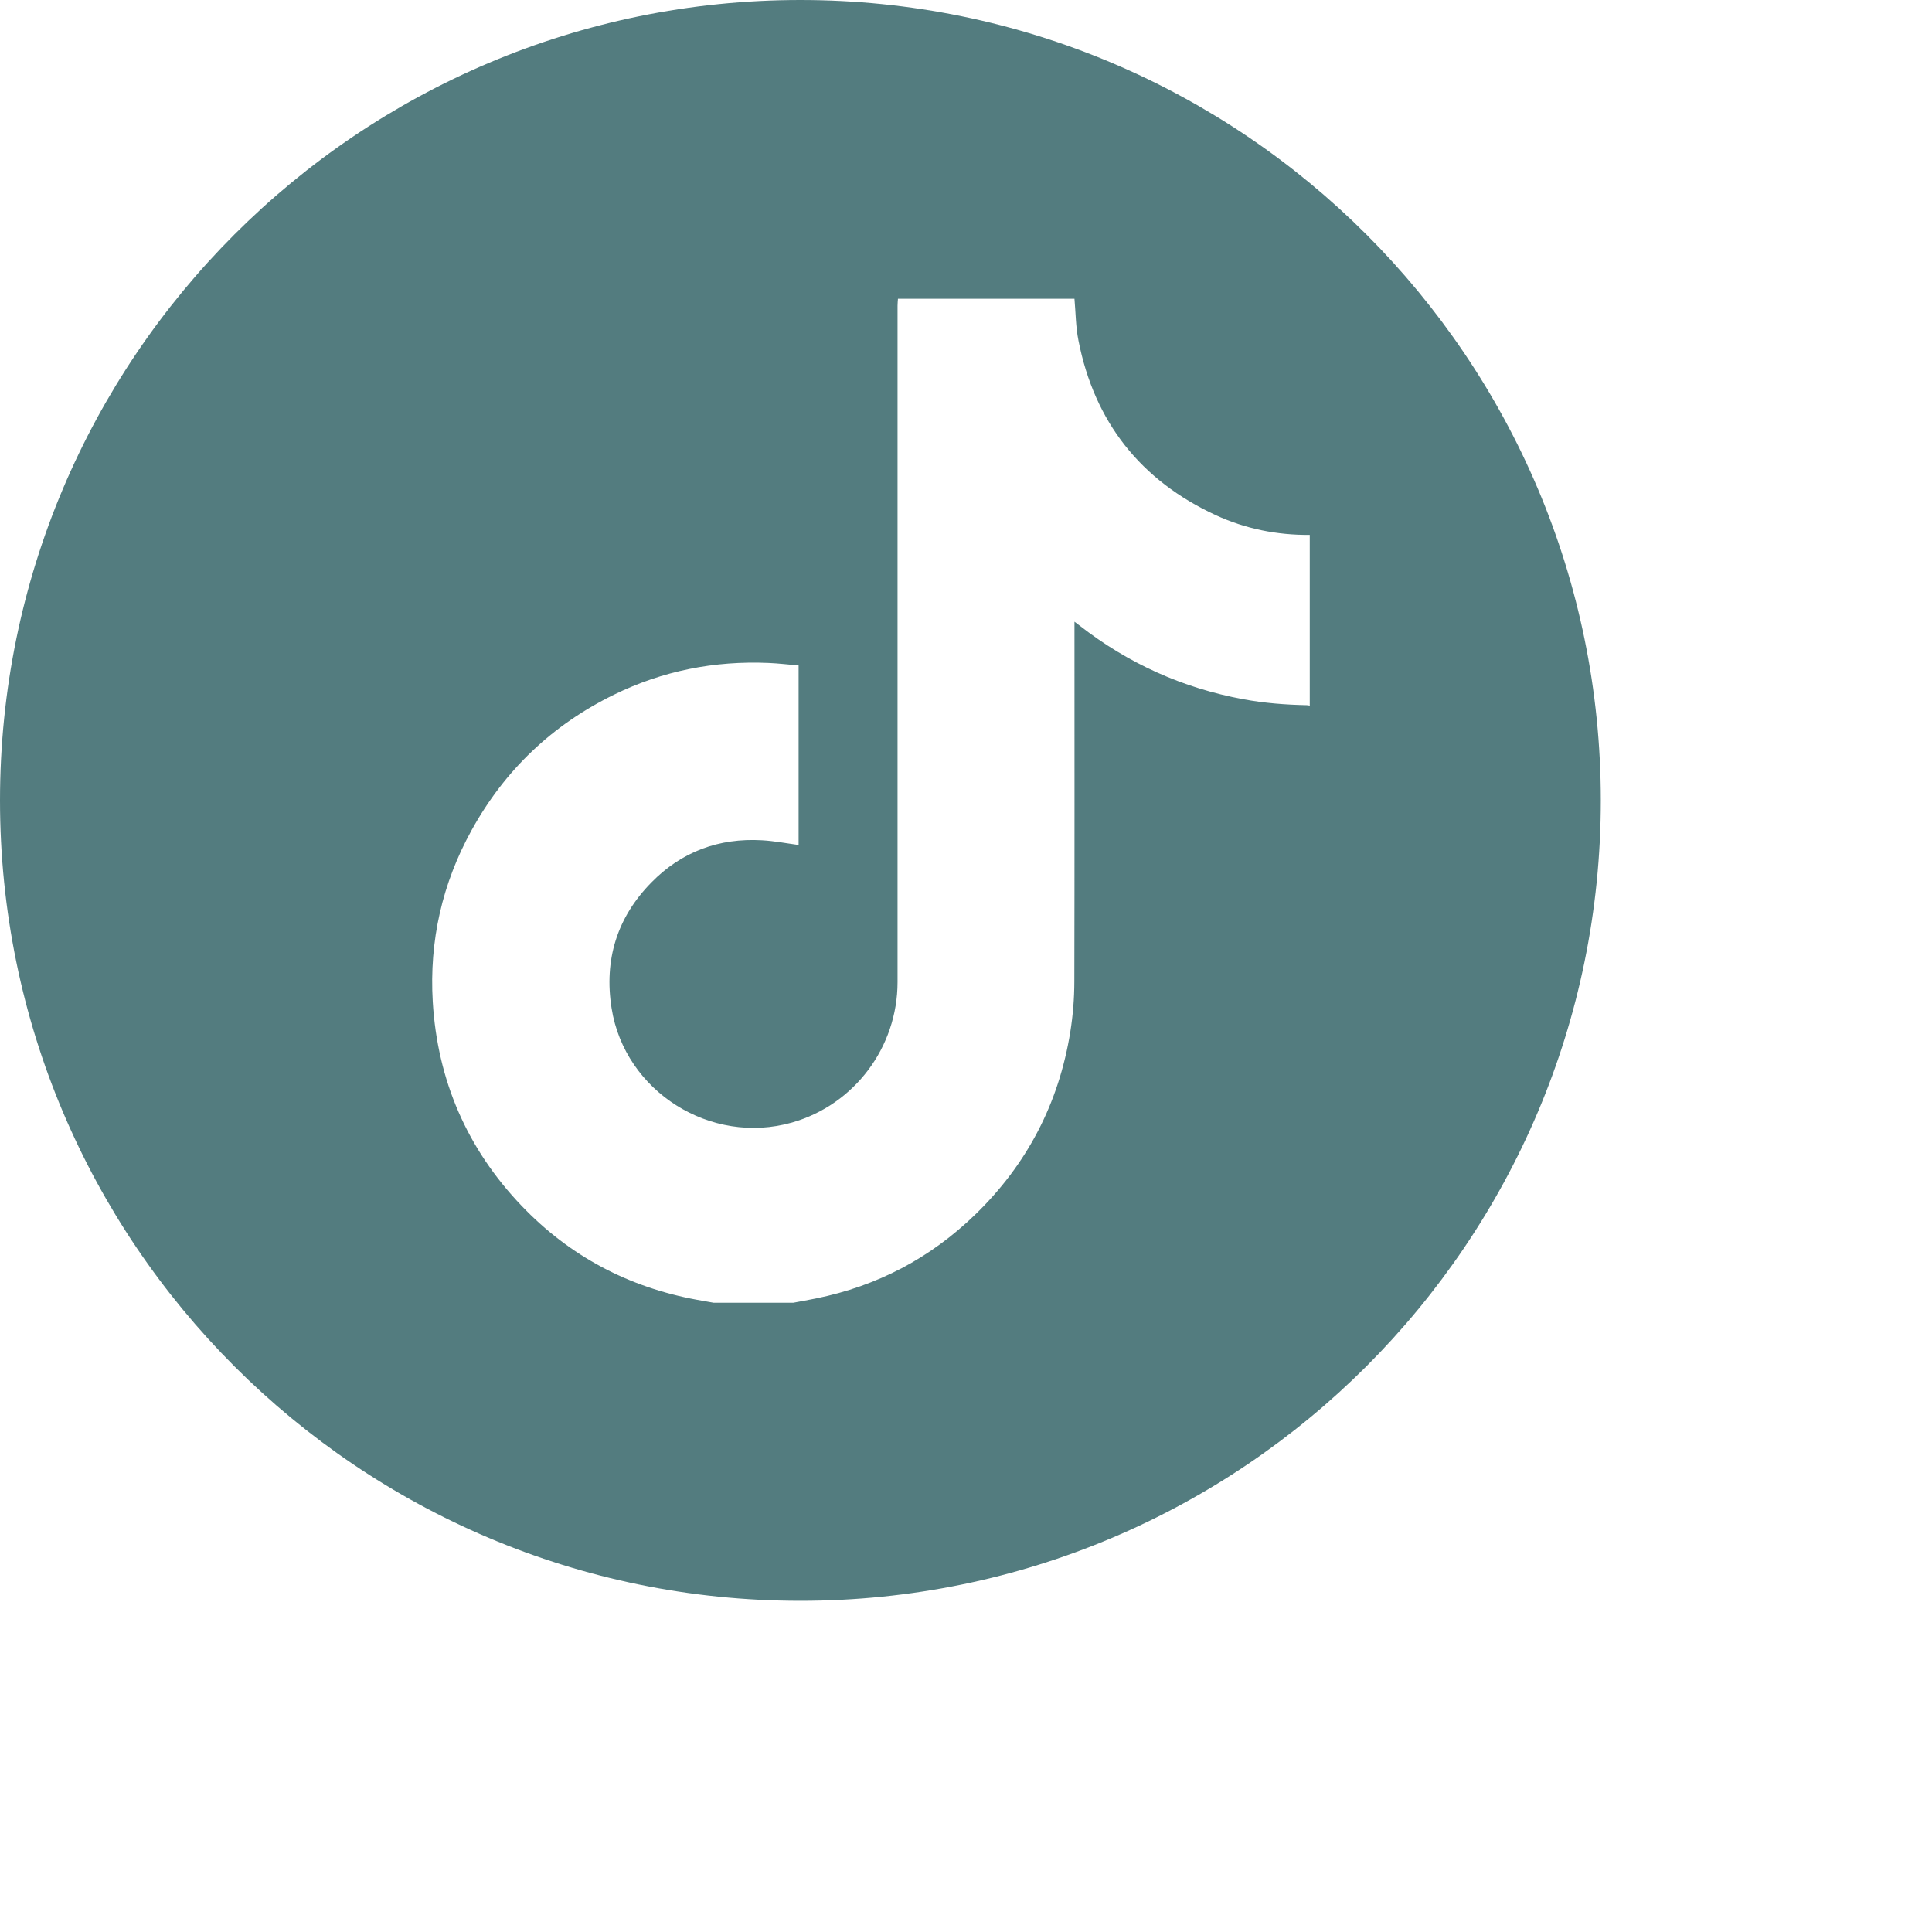
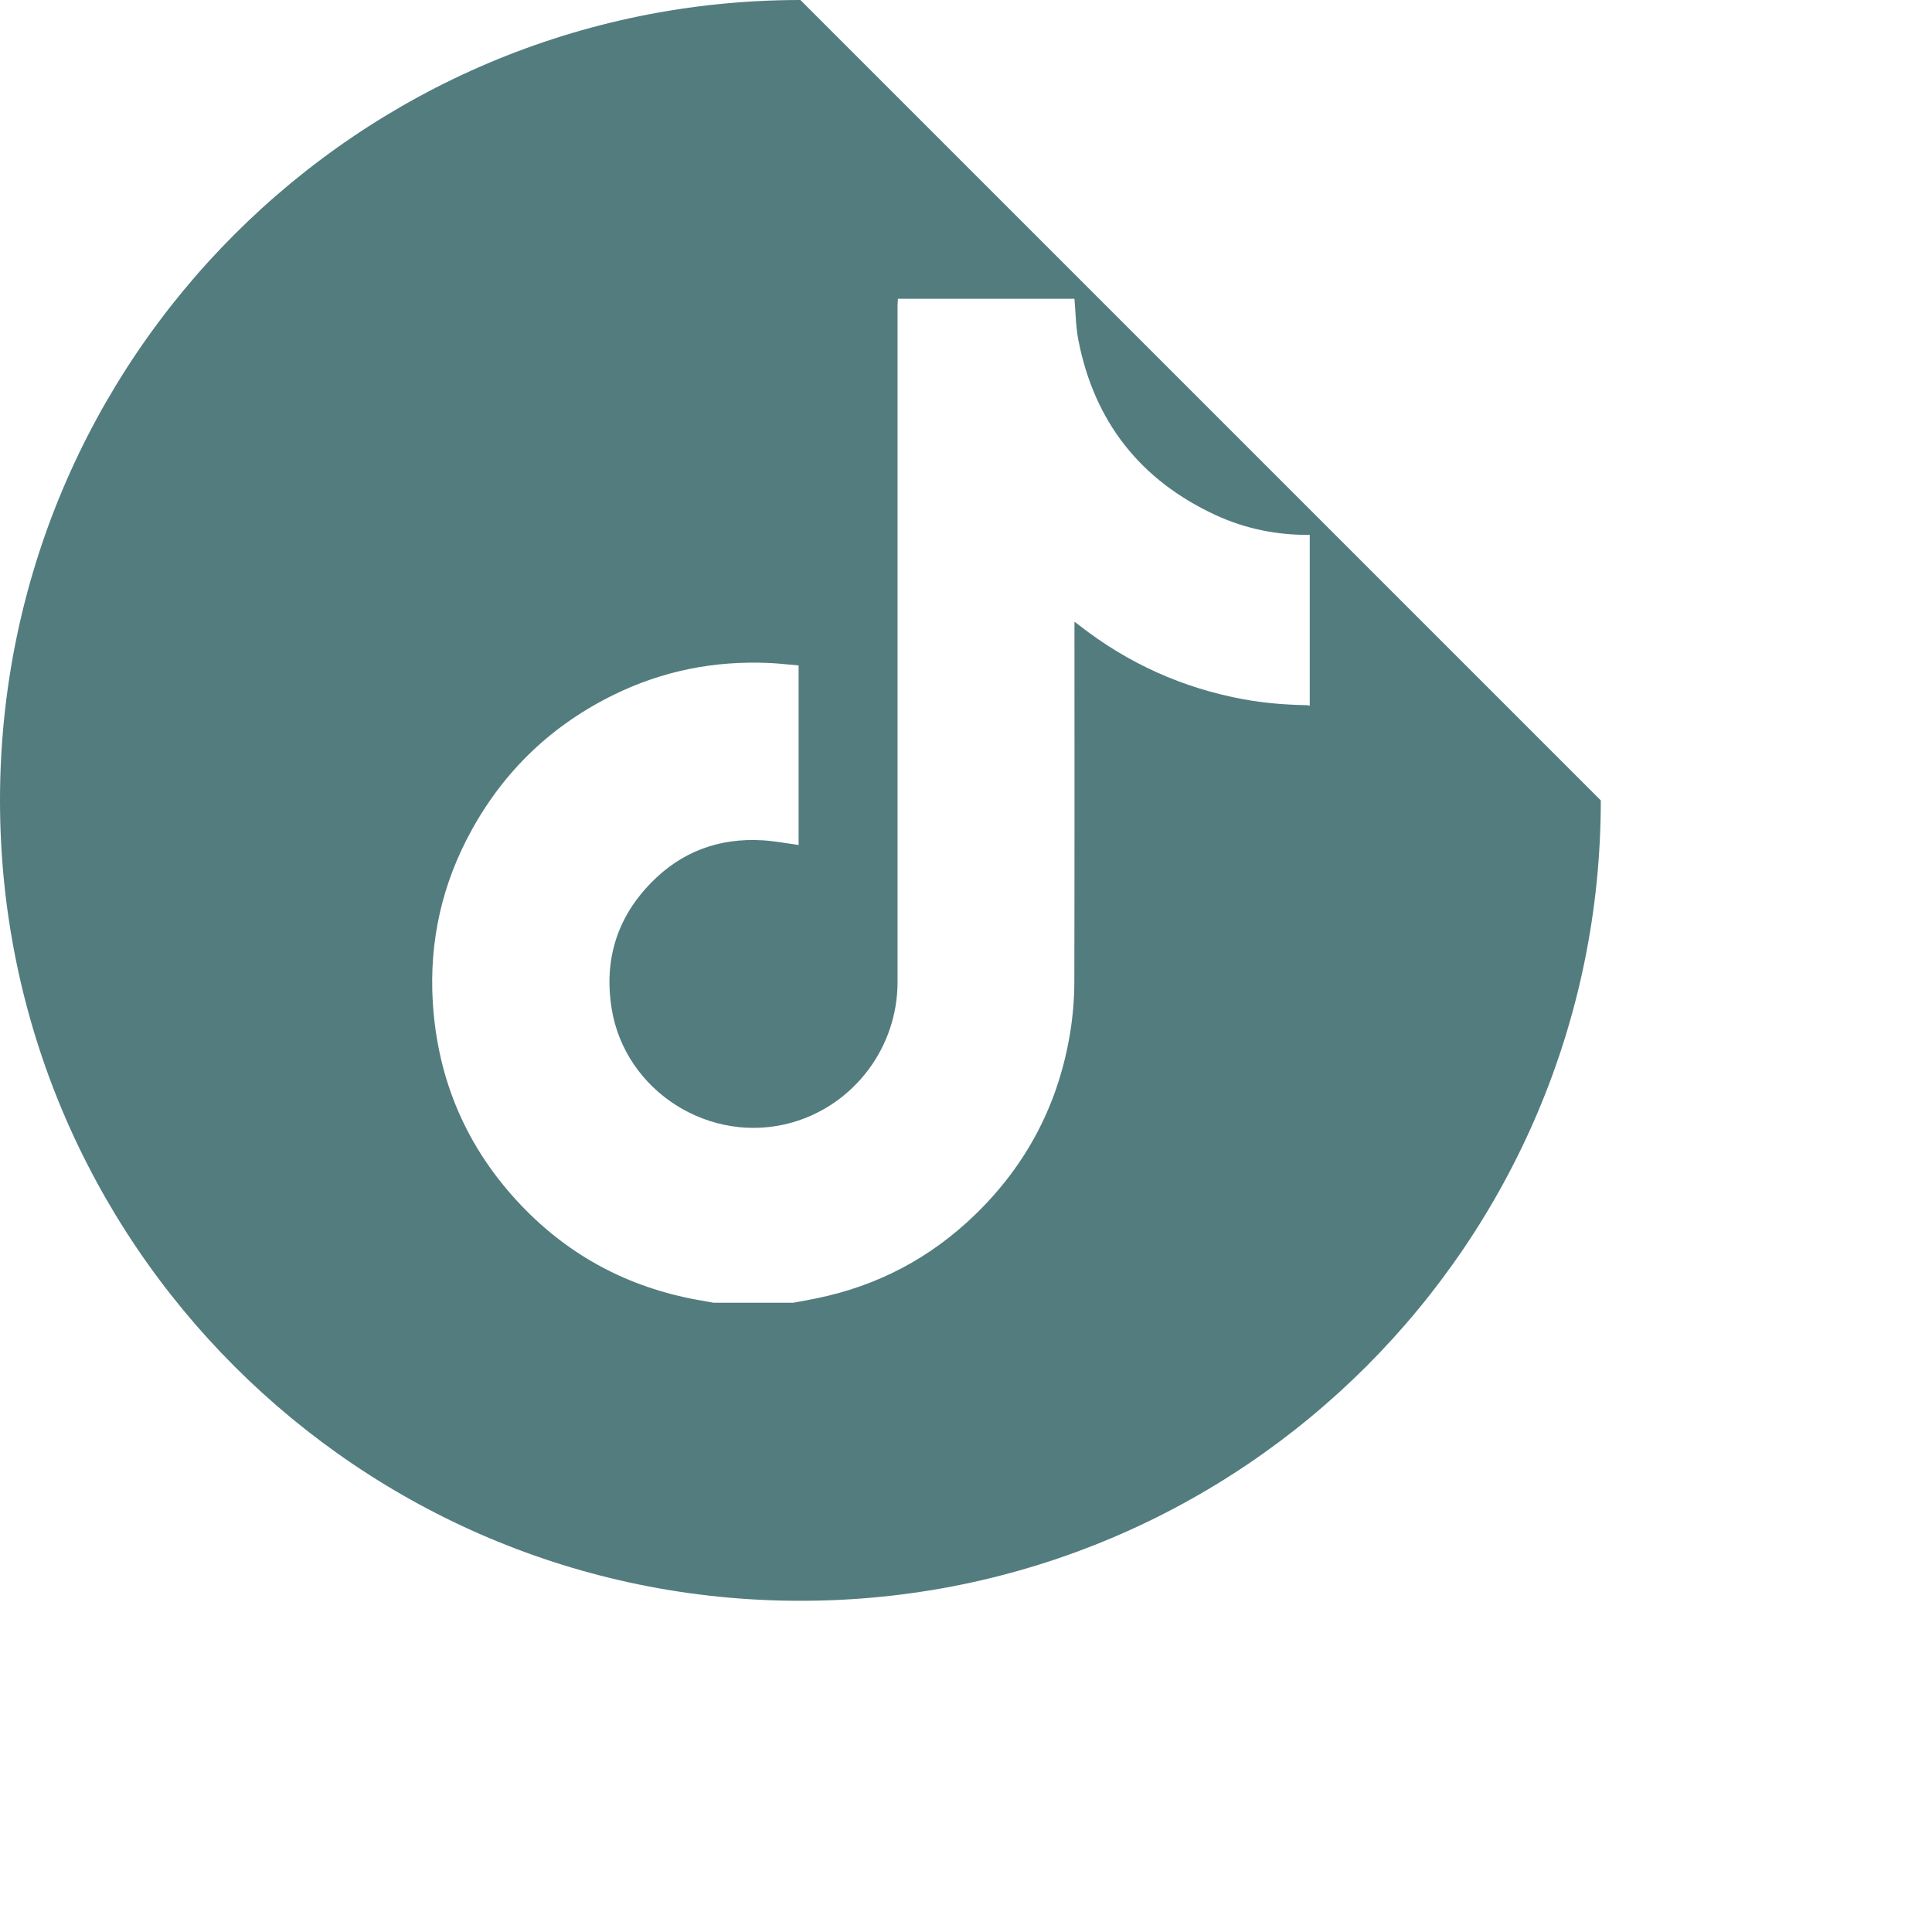
<svg xmlns="http://www.w3.org/2000/svg" id="footer-icon-tiktok" width="40" height="40" viewBox="0 0 140 140">
-   <path fill="#537c7f" d="m58,0C25.97,0,0,25.97,0,58s25.97,58,58,58,58-25.97,58-58S90.03,0,58,0Zm36.9,51.13c-.07-.01-.14-.03-.22-.03-1.54-.03-3.07-.15-4.58-.43-4.39-.81-8.35-2.59-11.87-5.34-.1-.08-.21-.16-.37-.28v.44c0,8.54.01,17.09-.01,25.63,0,1.21-.1,2.44-.29,3.64-.83,5.18-3.13,9.61-6.9,13.26-3.25,3.15-7.09,5.17-11.53,6.07-.55.11-1.09.21-1.64.31h-5.79c-.39-.07-.78-.14-1.18-.21-4.97-.91-9.23-3.16-12.72-6.81-3.95-4.13-6.1-9.09-6.44-14.79-.26-4.41.68-8.57,2.82-12.44,2.4-4.35,5.84-7.62,10.31-9.81,3.53-1.73,7.28-2.47,11.21-2.3.72.03,1.45.12,2.17.18v13.01c-.89-.12-1.76-.29-2.65-.34-3.12-.18-5.84.83-8.02,3.06-2.49,2.53-3.44,5.61-2.88,9.12.96,6.03,7.18,9.95,13.08,8.27,4.51-1.29,7.64-5.45,7.64-10.18,0-16.34,0-32.67,0-49.01,0-.17.02-.34.03-.5h12.79c.09,1.01.09,2.04.29,3.03,1.16,5.9,4.5,10.13,9.95,12.65,2.15.99,4.44,1.45,6.81,1.43v12.4Z" />
+   <path fill="#537c7f" d="m58,0C25.97,0,0,25.97,0,58s25.97,58,58,58,58-25.97,58-58Zm36.9,51.13c-.07-.01-.14-.03-.22-.03-1.54-.03-3.07-.15-4.58-.43-4.39-.81-8.35-2.59-11.87-5.34-.1-.08-.21-.16-.37-.28v.44c0,8.54.01,17.09-.01,25.63,0,1.21-.1,2.44-.29,3.64-.83,5.18-3.13,9.61-6.9,13.26-3.25,3.15-7.09,5.17-11.53,6.07-.55.11-1.09.21-1.64.31h-5.79c-.39-.07-.78-.14-1.18-.21-4.97-.91-9.23-3.16-12.72-6.81-3.95-4.13-6.1-9.09-6.44-14.79-.26-4.41.68-8.57,2.82-12.44,2.4-4.35,5.84-7.62,10.31-9.81,3.53-1.73,7.28-2.47,11.21-2.3.72.03,1.45.12,2.17.18v13.01c-.89-.12-1.76-.29-2.65-.34-3.12-.18-5.84.83-8.02,3.06-2.49,2.53-3.44,5.61-2.88,9.12.96,6.03,7.18,9.95,13.08,8.27,4.51-1.29,7.64-5.45,7.64-10.18,0-16.34,0-32.67,0-49.01,0-.17.02-.34.03-.5h12.79c.09,1.01.09,2.04.29,3.03,1.16,5.9,4.5,10.13,9.95,12.65,2.15.99,4.44,1.45,6.81,1.43v12.4Z" />
</svg>